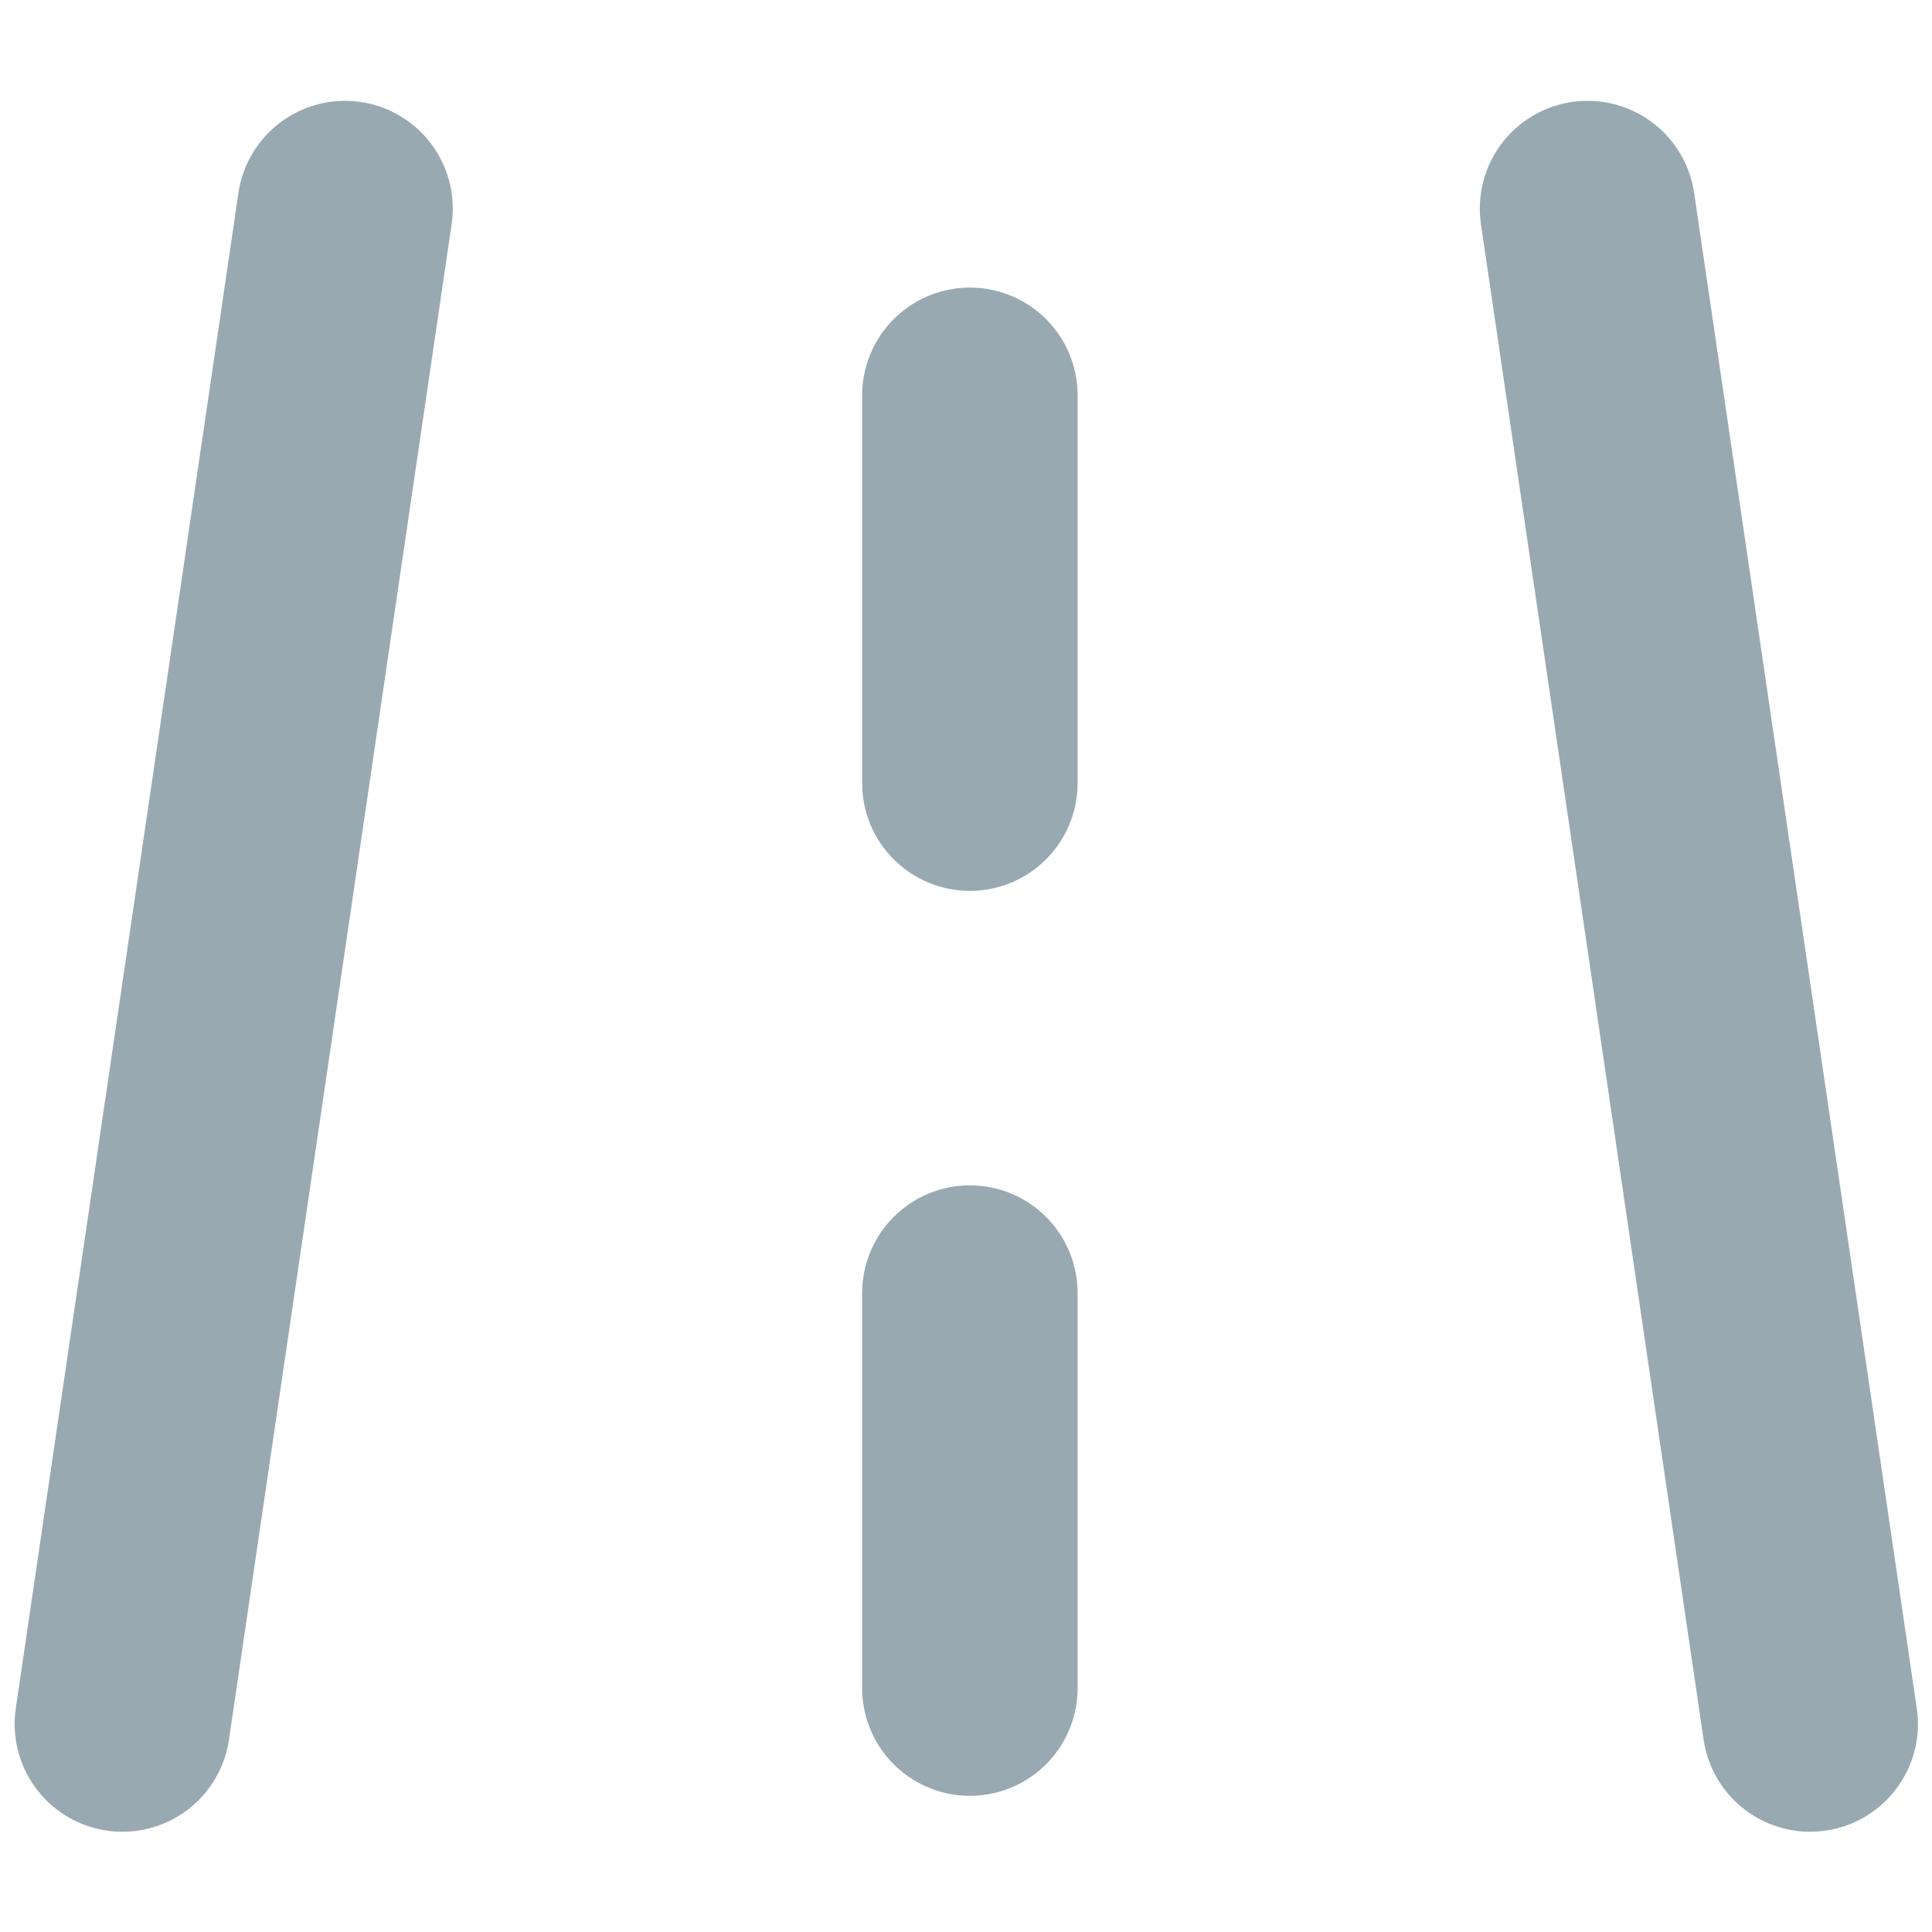
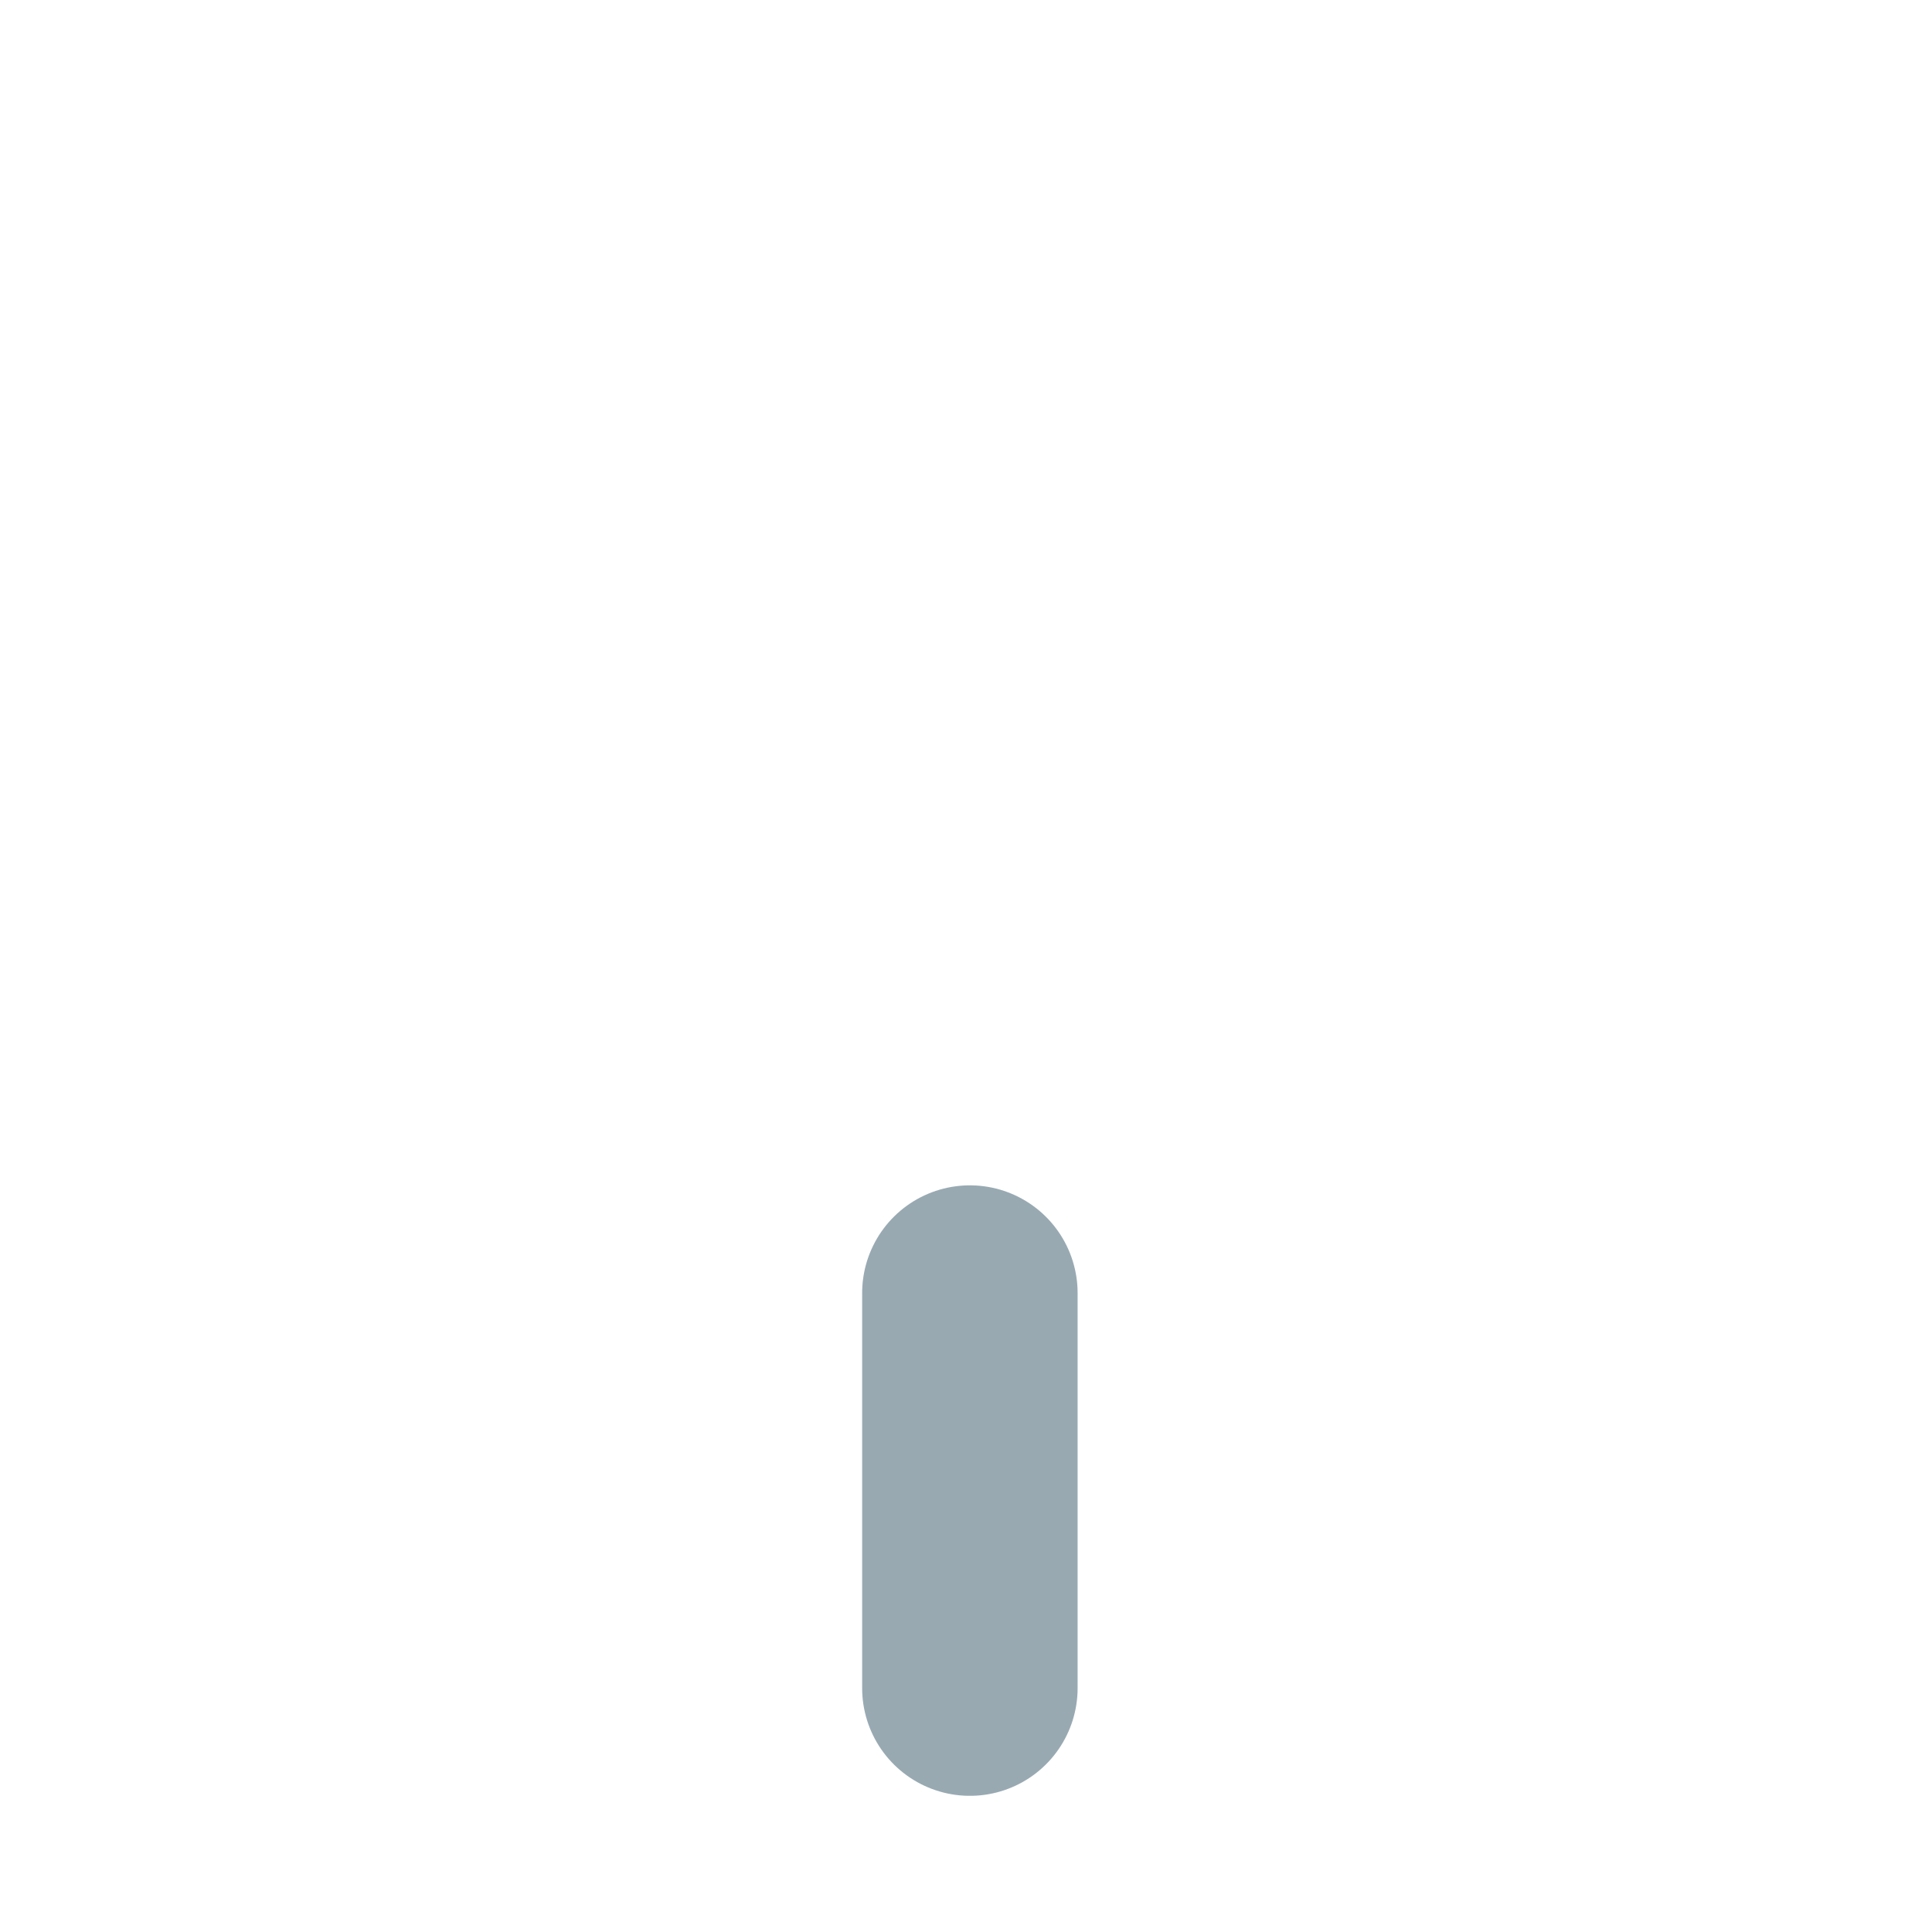
<svg xmlns="http://www.w3.org/2000/svg" xml:space="preserve" id="Vrstva_1" x="0" y="0" version="1.1" viewBox="0 0 26.9 26.9">
  <style>.st0{fill:none;stroke:#98a9b2;stroke-width:3;stroke-linecap:round;stroke-linejoin:round}</style>
  <g id="svgexport-16" transform="translate(1.704 1.704)">
-     <path id="Path_42" d="M0 22.3 3.1 1.2" class="st0" />
-     <path id="Path_43" d="M23.5 22.3 20.4 1.2" class="st0" />
    <path id="Path_44" d="M11.8 21.8v-5.5" class="st0" />
-     <path id="Path_45" d="M11.8 9.2V3.8" class="st0" />
  </g>
</svg>